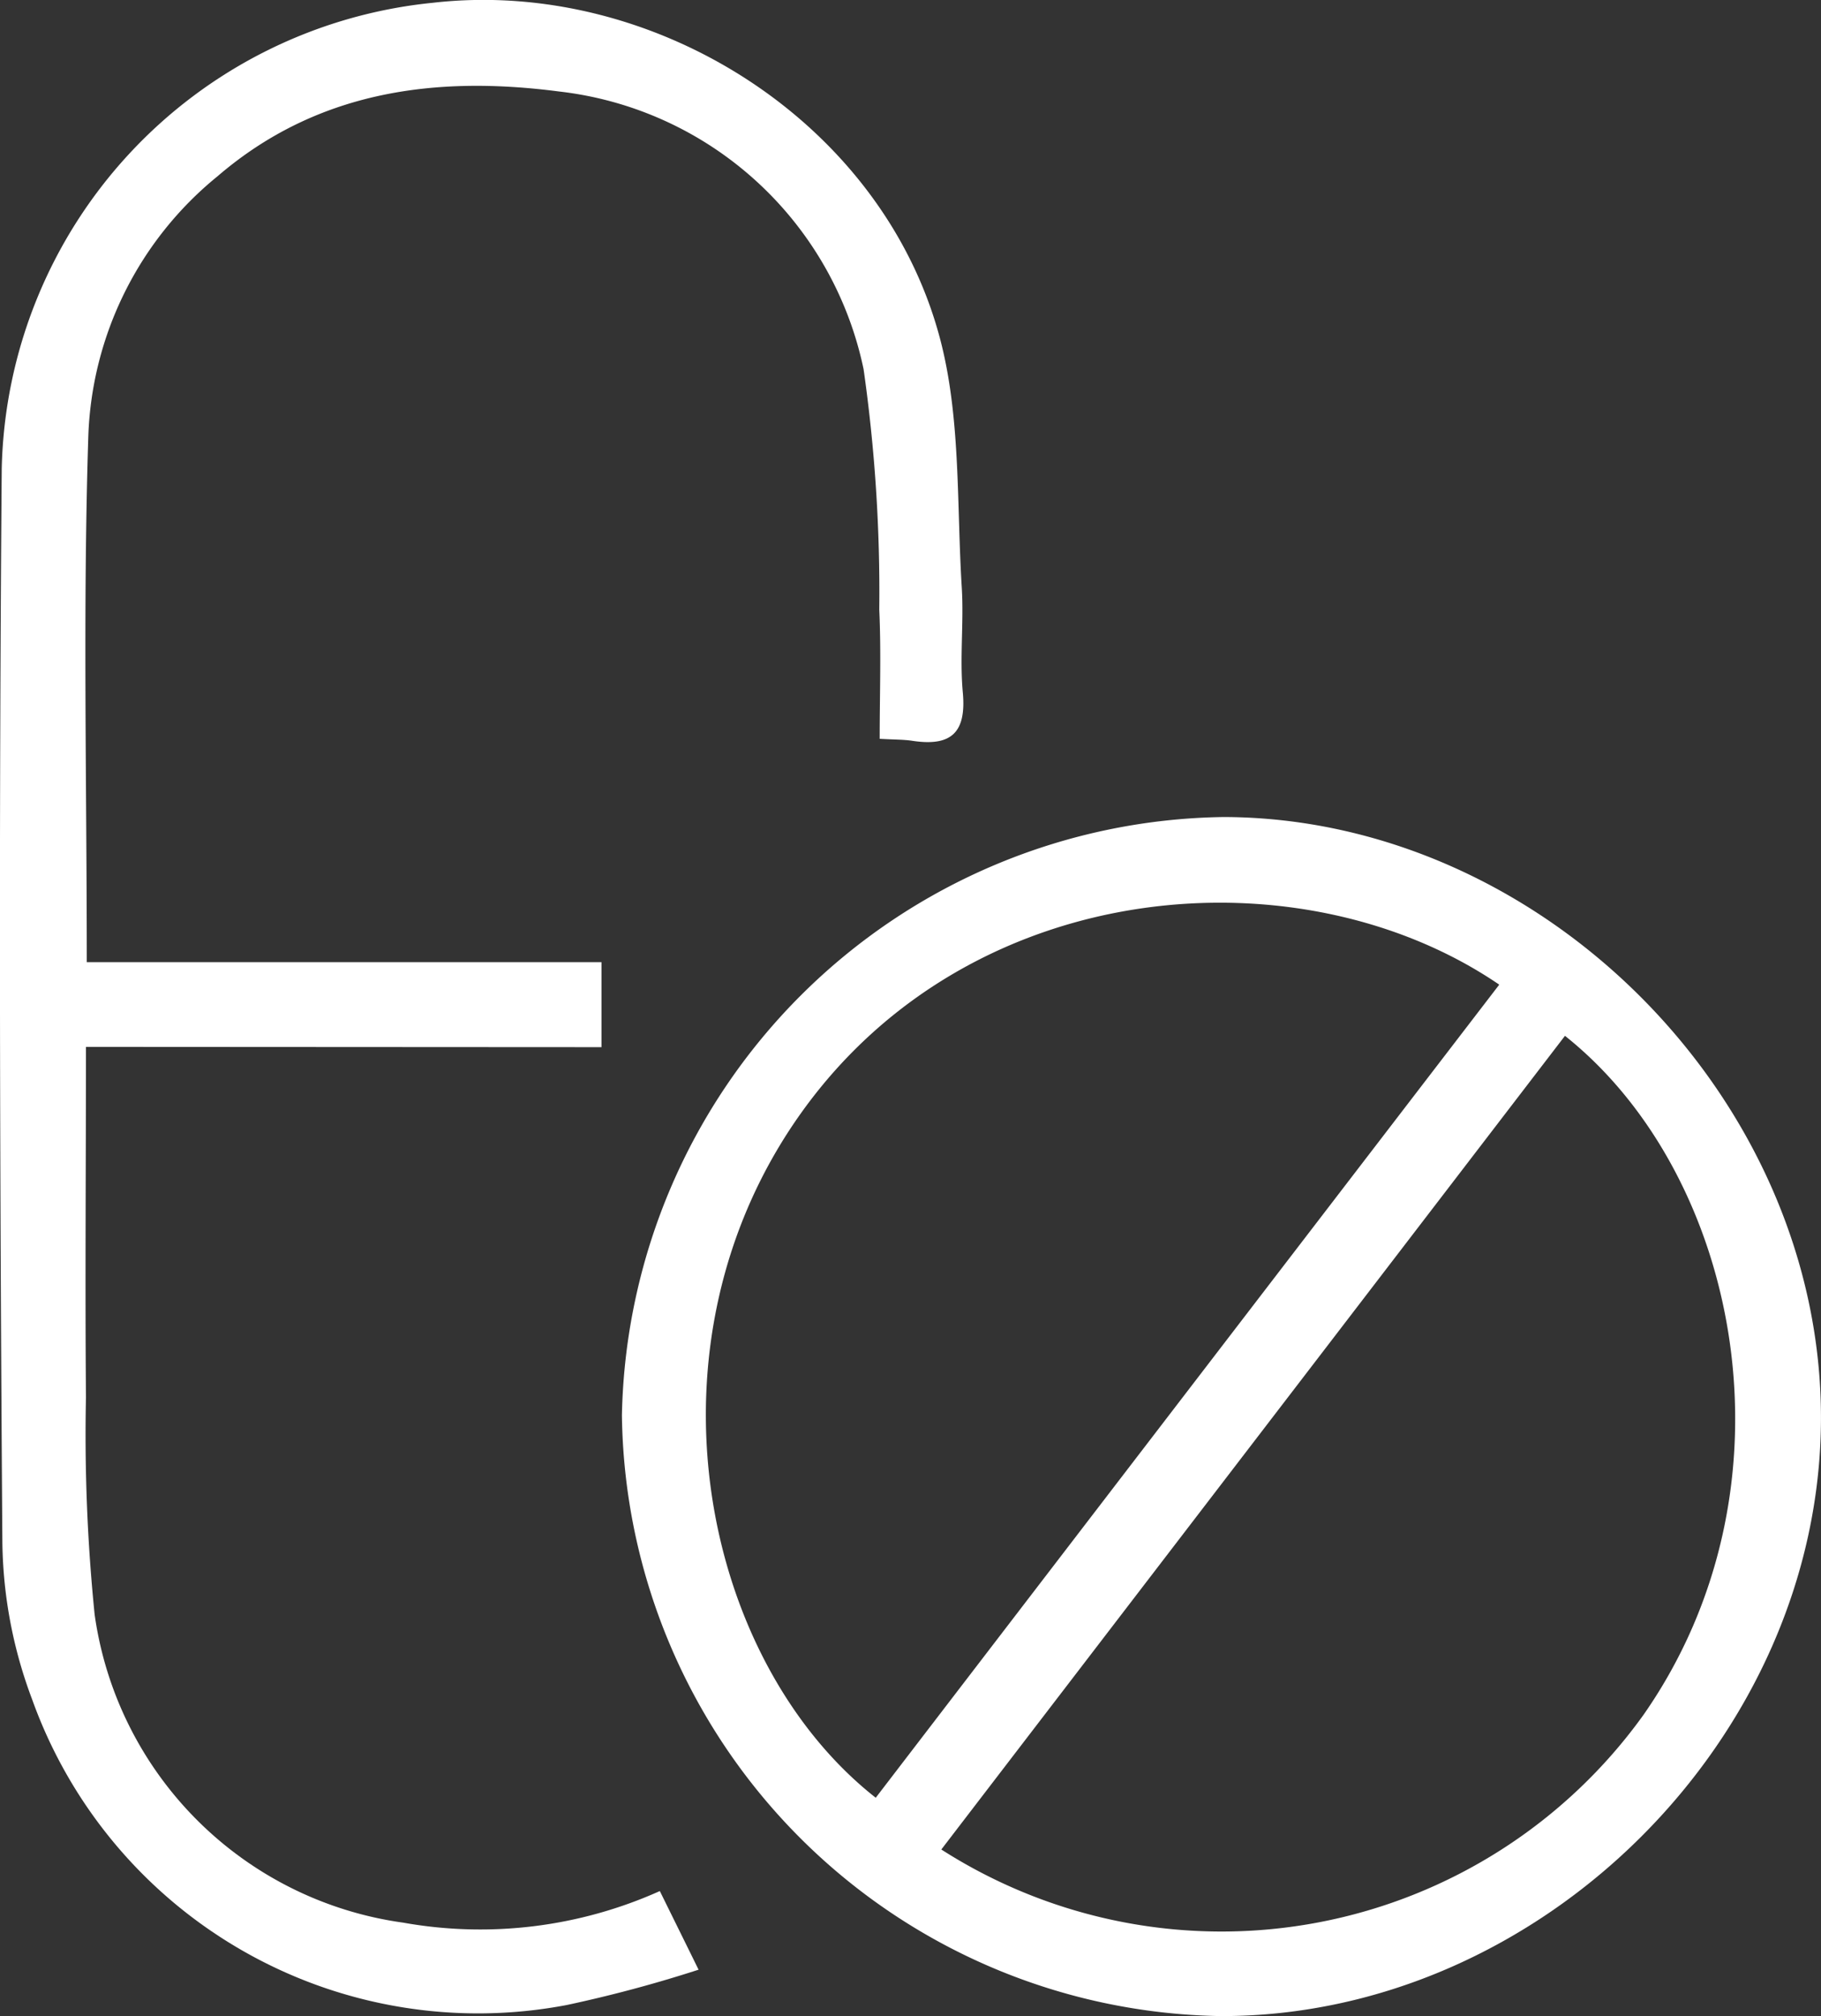
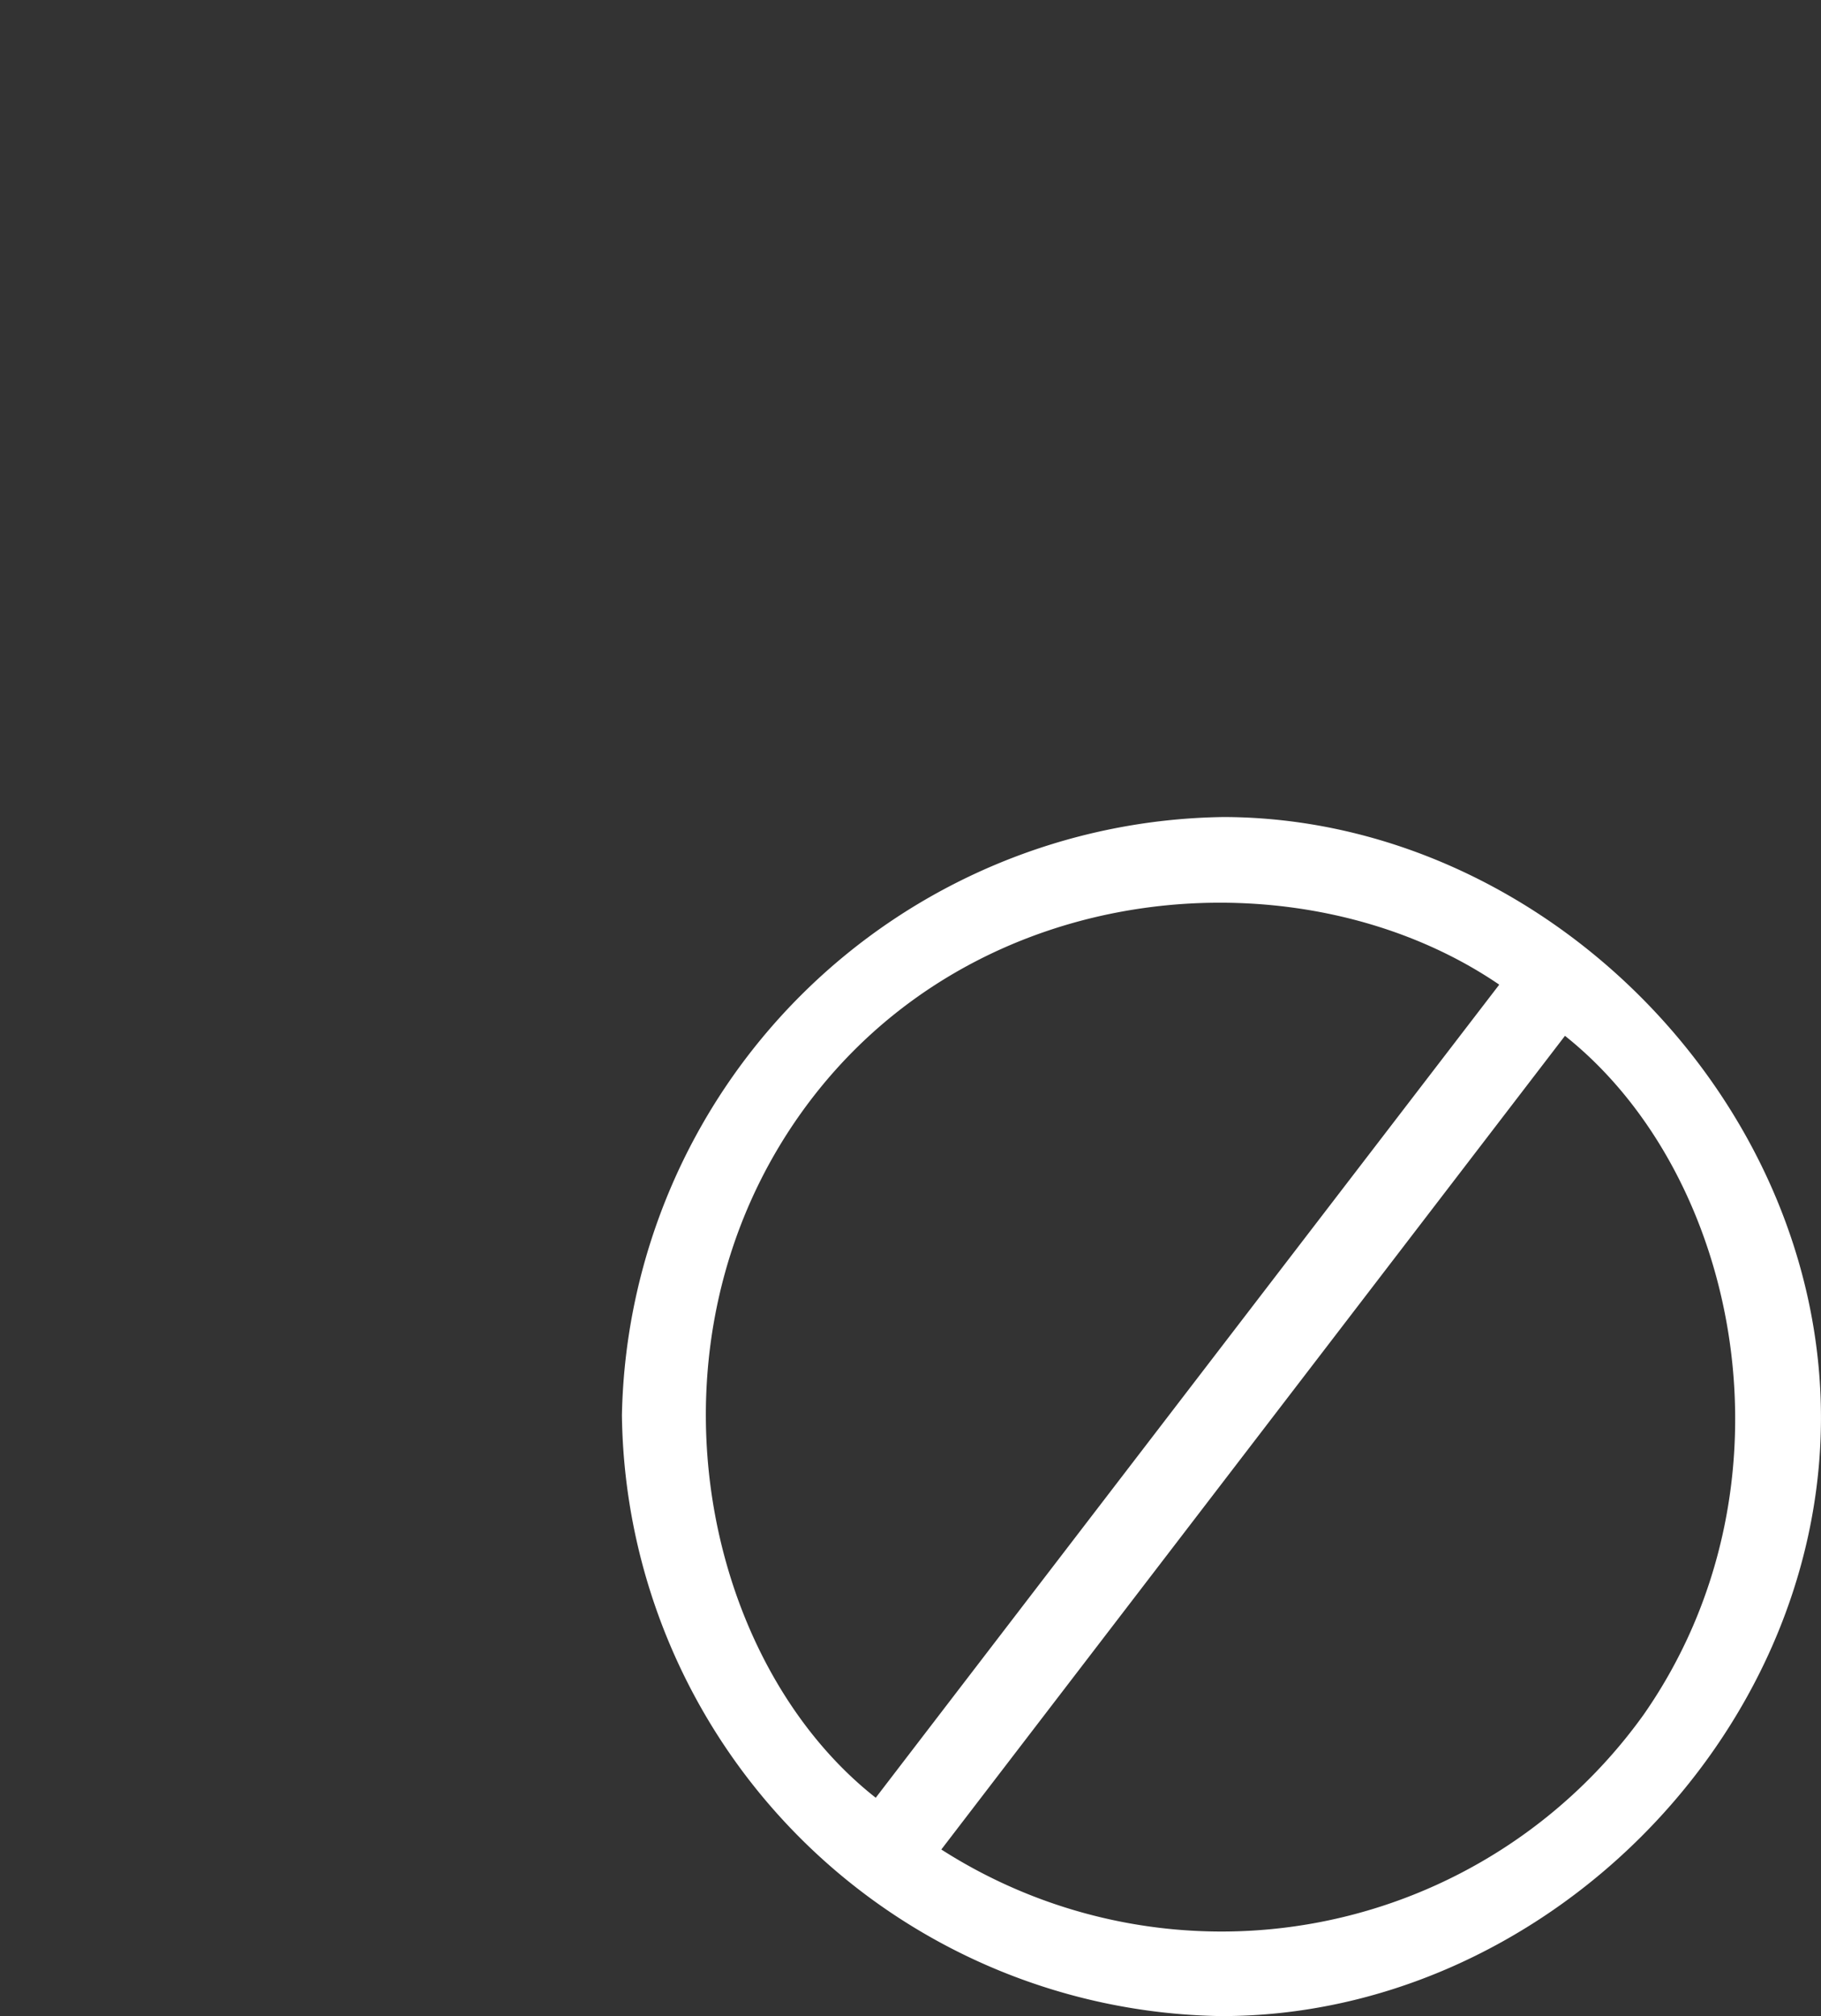
<svg xmlns="http://www.w3.org/2000/svg" width="62.976" height="69.708" viewBox="0 0 62.976 69.708">
  <rect x="0" y="0" width="62.976" height="69.708" fill="#333333" stroke="none" />
  <g transform="translate(-72.22 -59.996)">
    <path d="M527.27,1214.872a21.1,21.1,0,0,1,20.83-20.682c11.024.039,20.657,9.77,20.637,20.8s-9.686,20.674-20.755,20.657A21.043,21.043,0,0,1,527.27,1214.872Zm32.616-13.12-21.57,28.135a17.963,17.963,0,0,0,24.286-4.659c5.508-7.889,3.341-18.653-2.716-23.471Zm-2.281-1.77c-6.806-4.639-18.181-3.841-24.1,4.388-5.756,8.006-3.5,18.982,2.543,23.728Q546.8,1214.071,557.6,1200Z" transform="translate(-433.542 -1105.946)" fill="#fff" />
-     <path d="M453.193,1129.191c0,4.224-.033,8.171,0,12.118a61.757,61.757,0,0,0,.3,7.509,12.51,12.51,0,0,0,10.669,10.652,15.171,15.171,0,0,0,8.877-1.092c.4.813.8,1.619,1.34,2.719a45.936,45.936,0,0,1-4.553,1.22,16.383,16.383,0,0,1-18.494-10.563,15.869,15.869,0,0,1-1.03-5.435c-.089-12.377-.123-24.755-.022-37.127a16.557,16.557,0,0,1,14.909-16.1c7.691-.879,15.68,4.187,17.586,11.791.673,2.7.53,5.608.706,8.425.075,1.206-.075,2.429.036,3.629.128,1.4-.41,1.868-1.725,1.675-.315-.05-.636-.042-1.15-.072,0-1.513.053-2.987-.014-4.466a54.593,54.593,0,0,0-.542-8.31,12.168,12.168,0,0,0-10.535-9.605c-4.279-.558-8.374-.022-11.811,2.934a12.118,12.118,0,0,0-4.466,8.991c-.19,5.991-.053,12-.053,18.178h17.8v2.939Z" transform="translate(-378 -1033)" fill="#fff" />
  </g>
</svg>